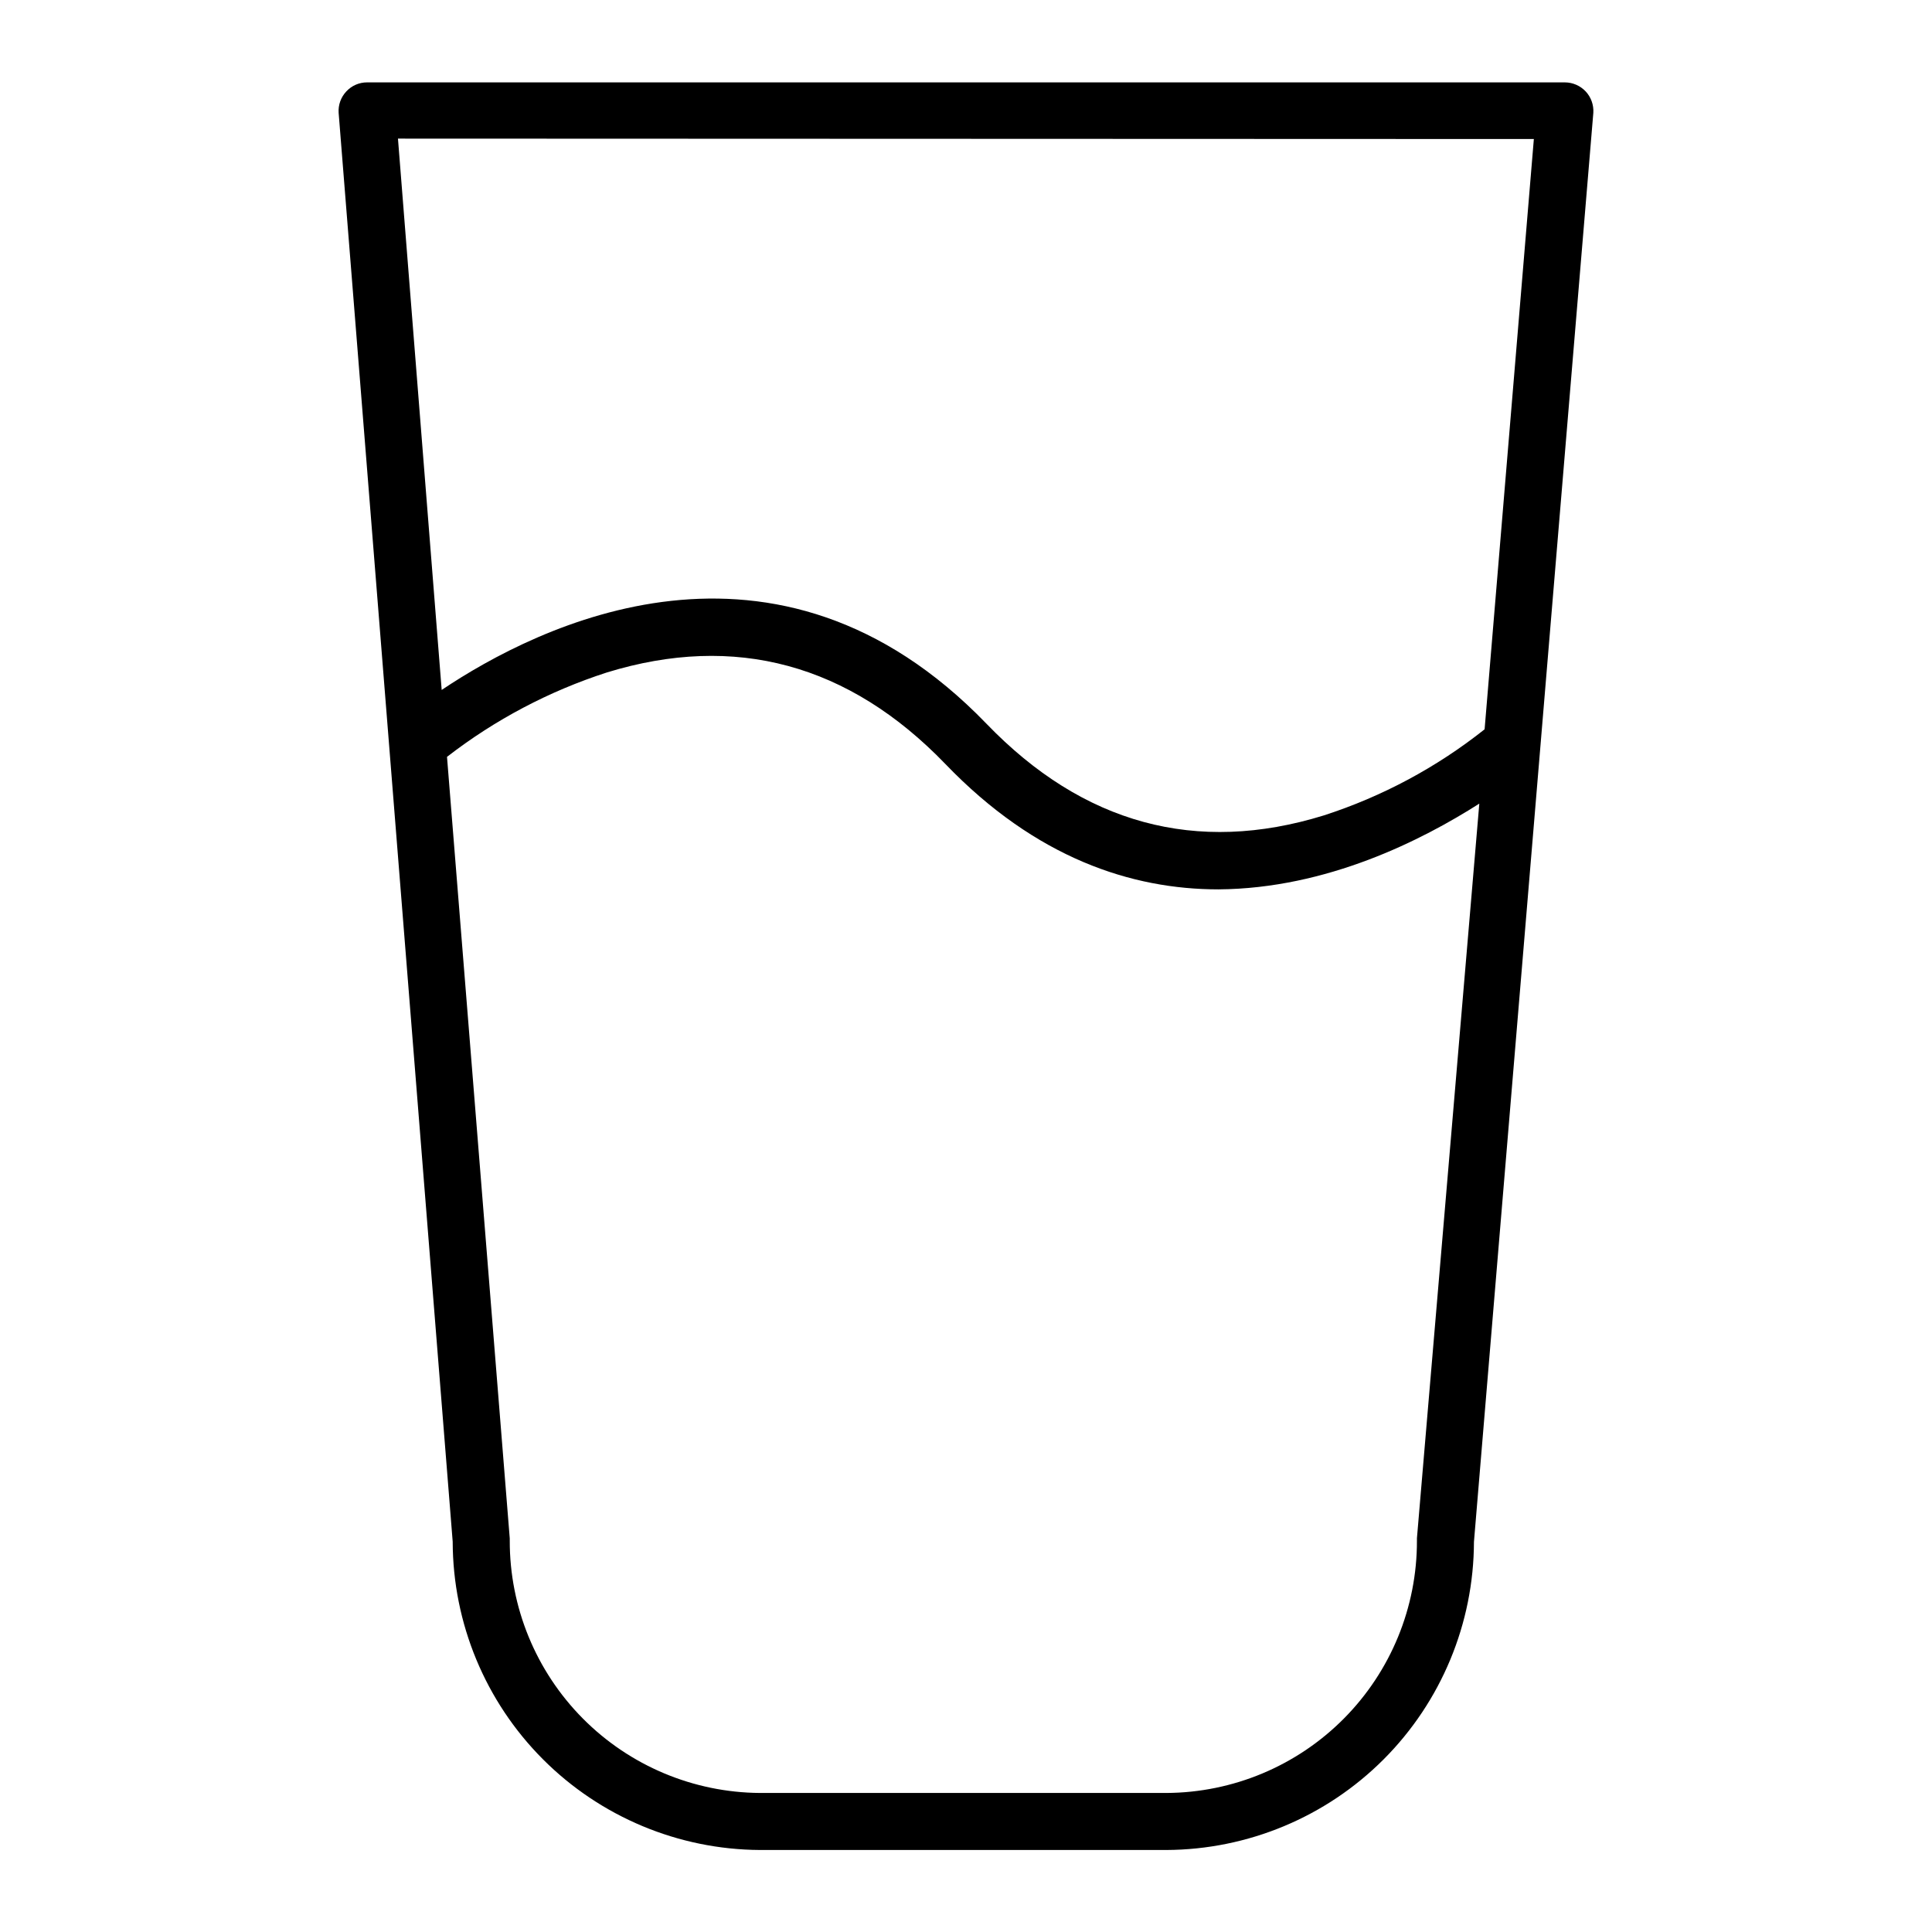
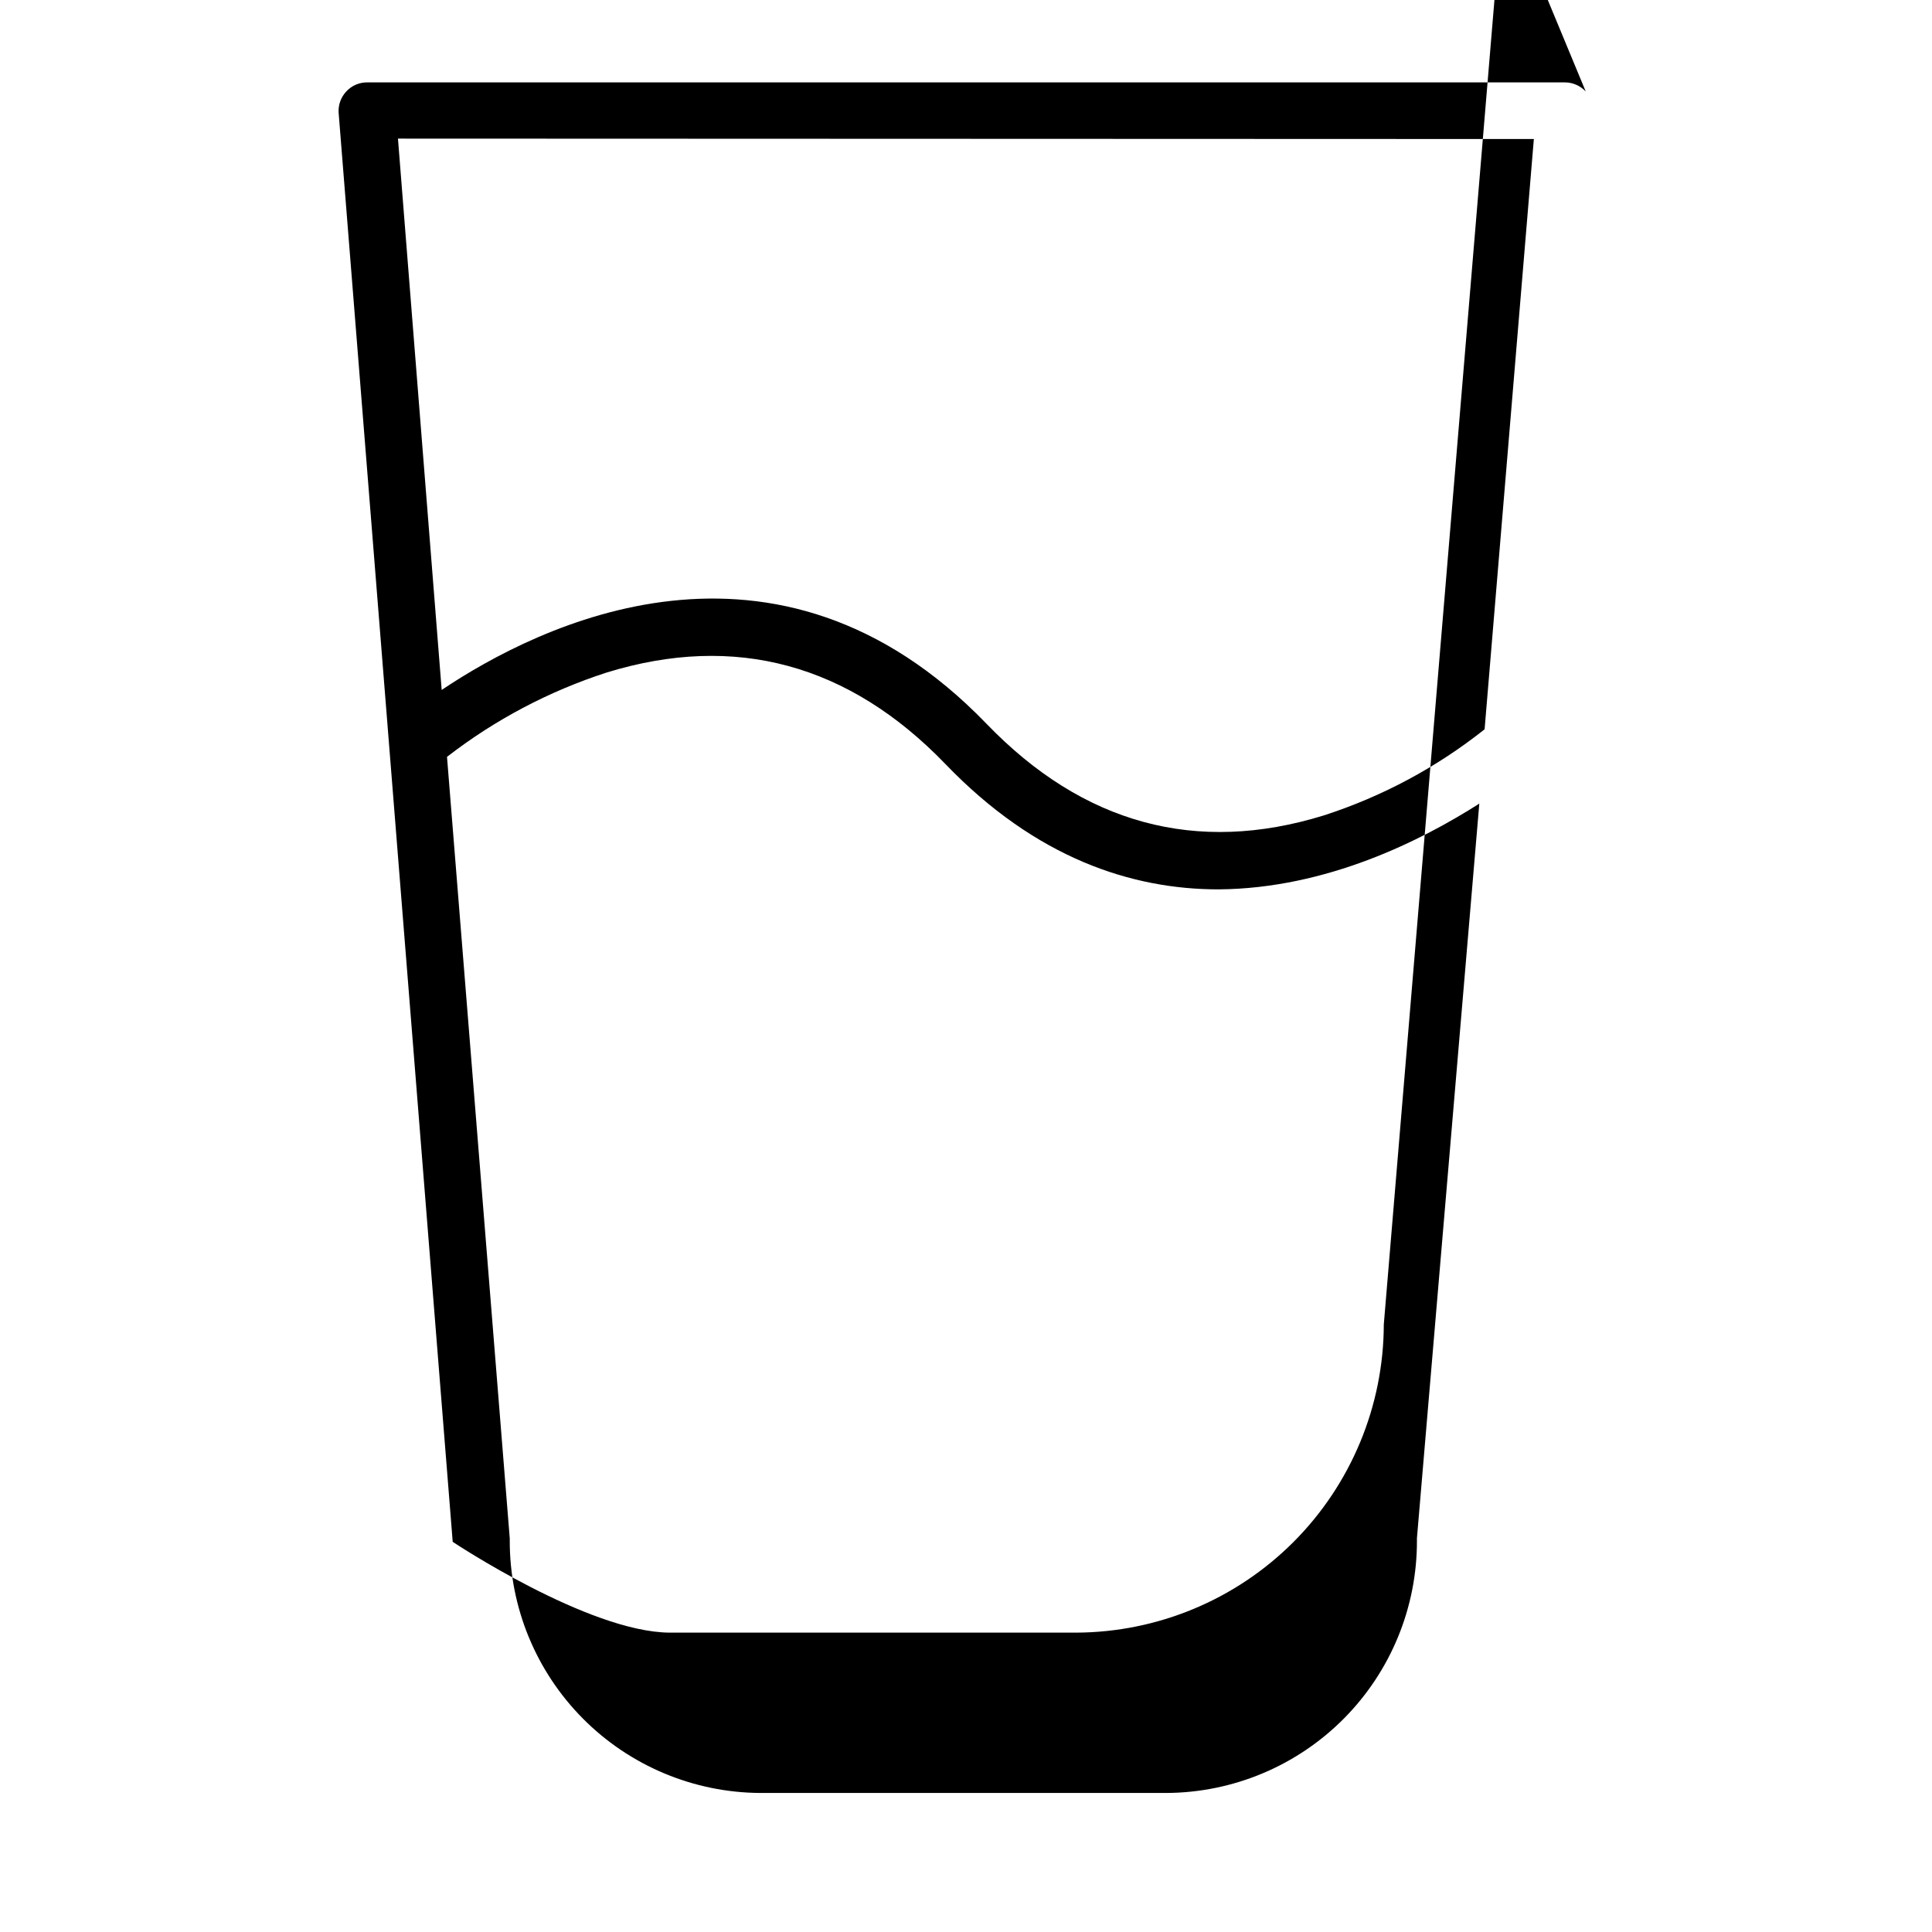
<svg xmlns="http://www.w3.org/2000/svg" fill="#000000" width="800px" height="800px" version="1.1" viewBox="144 144 512 512">
-   <path d="m564.24 168.25c-1.438-1.535-3.441-2.414-5.543-2.418h-317.4c-2.106-0.012-4.117 0.867-5.539 2.418-1.422 1.523-2.152 3.566-2.016 5.644l30.23 378.71-0.004-0.004c0.055 21.602 8.641 42.305 23.891 57.602s35.926 23.945 57.527 24.066h107.71c21.617-0.094 42.316-8.73 57.59-24.031 15.27-15.301 23.871-36.02 23.926-57.637l31.637-378.71c0.129-2.078-0.598-4.117-2.012-5.644zm-13.754 12.594-13.051 156.43c-12.723 10.102-27.16 17.832-42.621 22.824-33.754 10.43-63.781 2.266-89.375-24.285-55.824-57.836-118.95-26.047-144.39-8.969l-11.586-146.11zm-30.984 370.8v0.656c0.039 17.664-6.93 34.625-19.379 47.156-12.449 12.535-29.359 19.617-47.023 19.699h-107.71c-17.645-0.121-34.523-7.219-46.945-19.746-12.426-12.531-19.383-29.465-19.355-47.109v-0.605l-16.629-207.12c12.723-9.855 27.059-17.422 42.371-22.367 33.957-10.43 64.137-2.266 89.727 24.285 23.98 24.938 49.324 33.199 72.348 33.199 28.82-0.203 54.012-13.098 69.125-22.723z" />
+   <path d="m564.24 168.25c-1.438-1.535-3.441-2.414-5.543-2.418h-317.4c-2.106-0.012-4.117 0.867-5.539 2.418-1.422 1.523-2.152 3.566-2.016 5.644l30.23 378.71-0.004-0.004s35.926 23.945 57.527 24.066h107.71c21.617-0.094 42.316-8.73 57.59-24.031 15.27-15.301 23.871-36.02 23.926-57.637l31.637-378.71c0.129-2.078-0.598-4.117-2.012-5.644zm-13.754 12.594-13.051 156.43c-12.723 10.102-27.16 17.832-42.621 22.824-33.754 10.43-63.781 2.266-89.375-24.285-55.824-57.836-118.95-26.047-144.39-8.969l-11.586-146.11zm-30.984 370.8v0.656c0.039 17.664-6.93 34.625-19.379 47.156-12.449 12.535-29.359 19.617-47.023 19.699h-107.71c-17.645-0.121-34.523-7.219-46.945-19.746-12.426-12.531-19.383-29.465-19.355-47.109v-0.605l-16.629-207.12c12.723-9.855 27.059-17.422 42.371-22.367 33.957-10.43 64.137-2.266 89.727 24.285 23.98 24.938 49.324 33.199 72.348 33.199 28.82-0.203 54.012-13.098 69.125-22.723z" />
</svg>